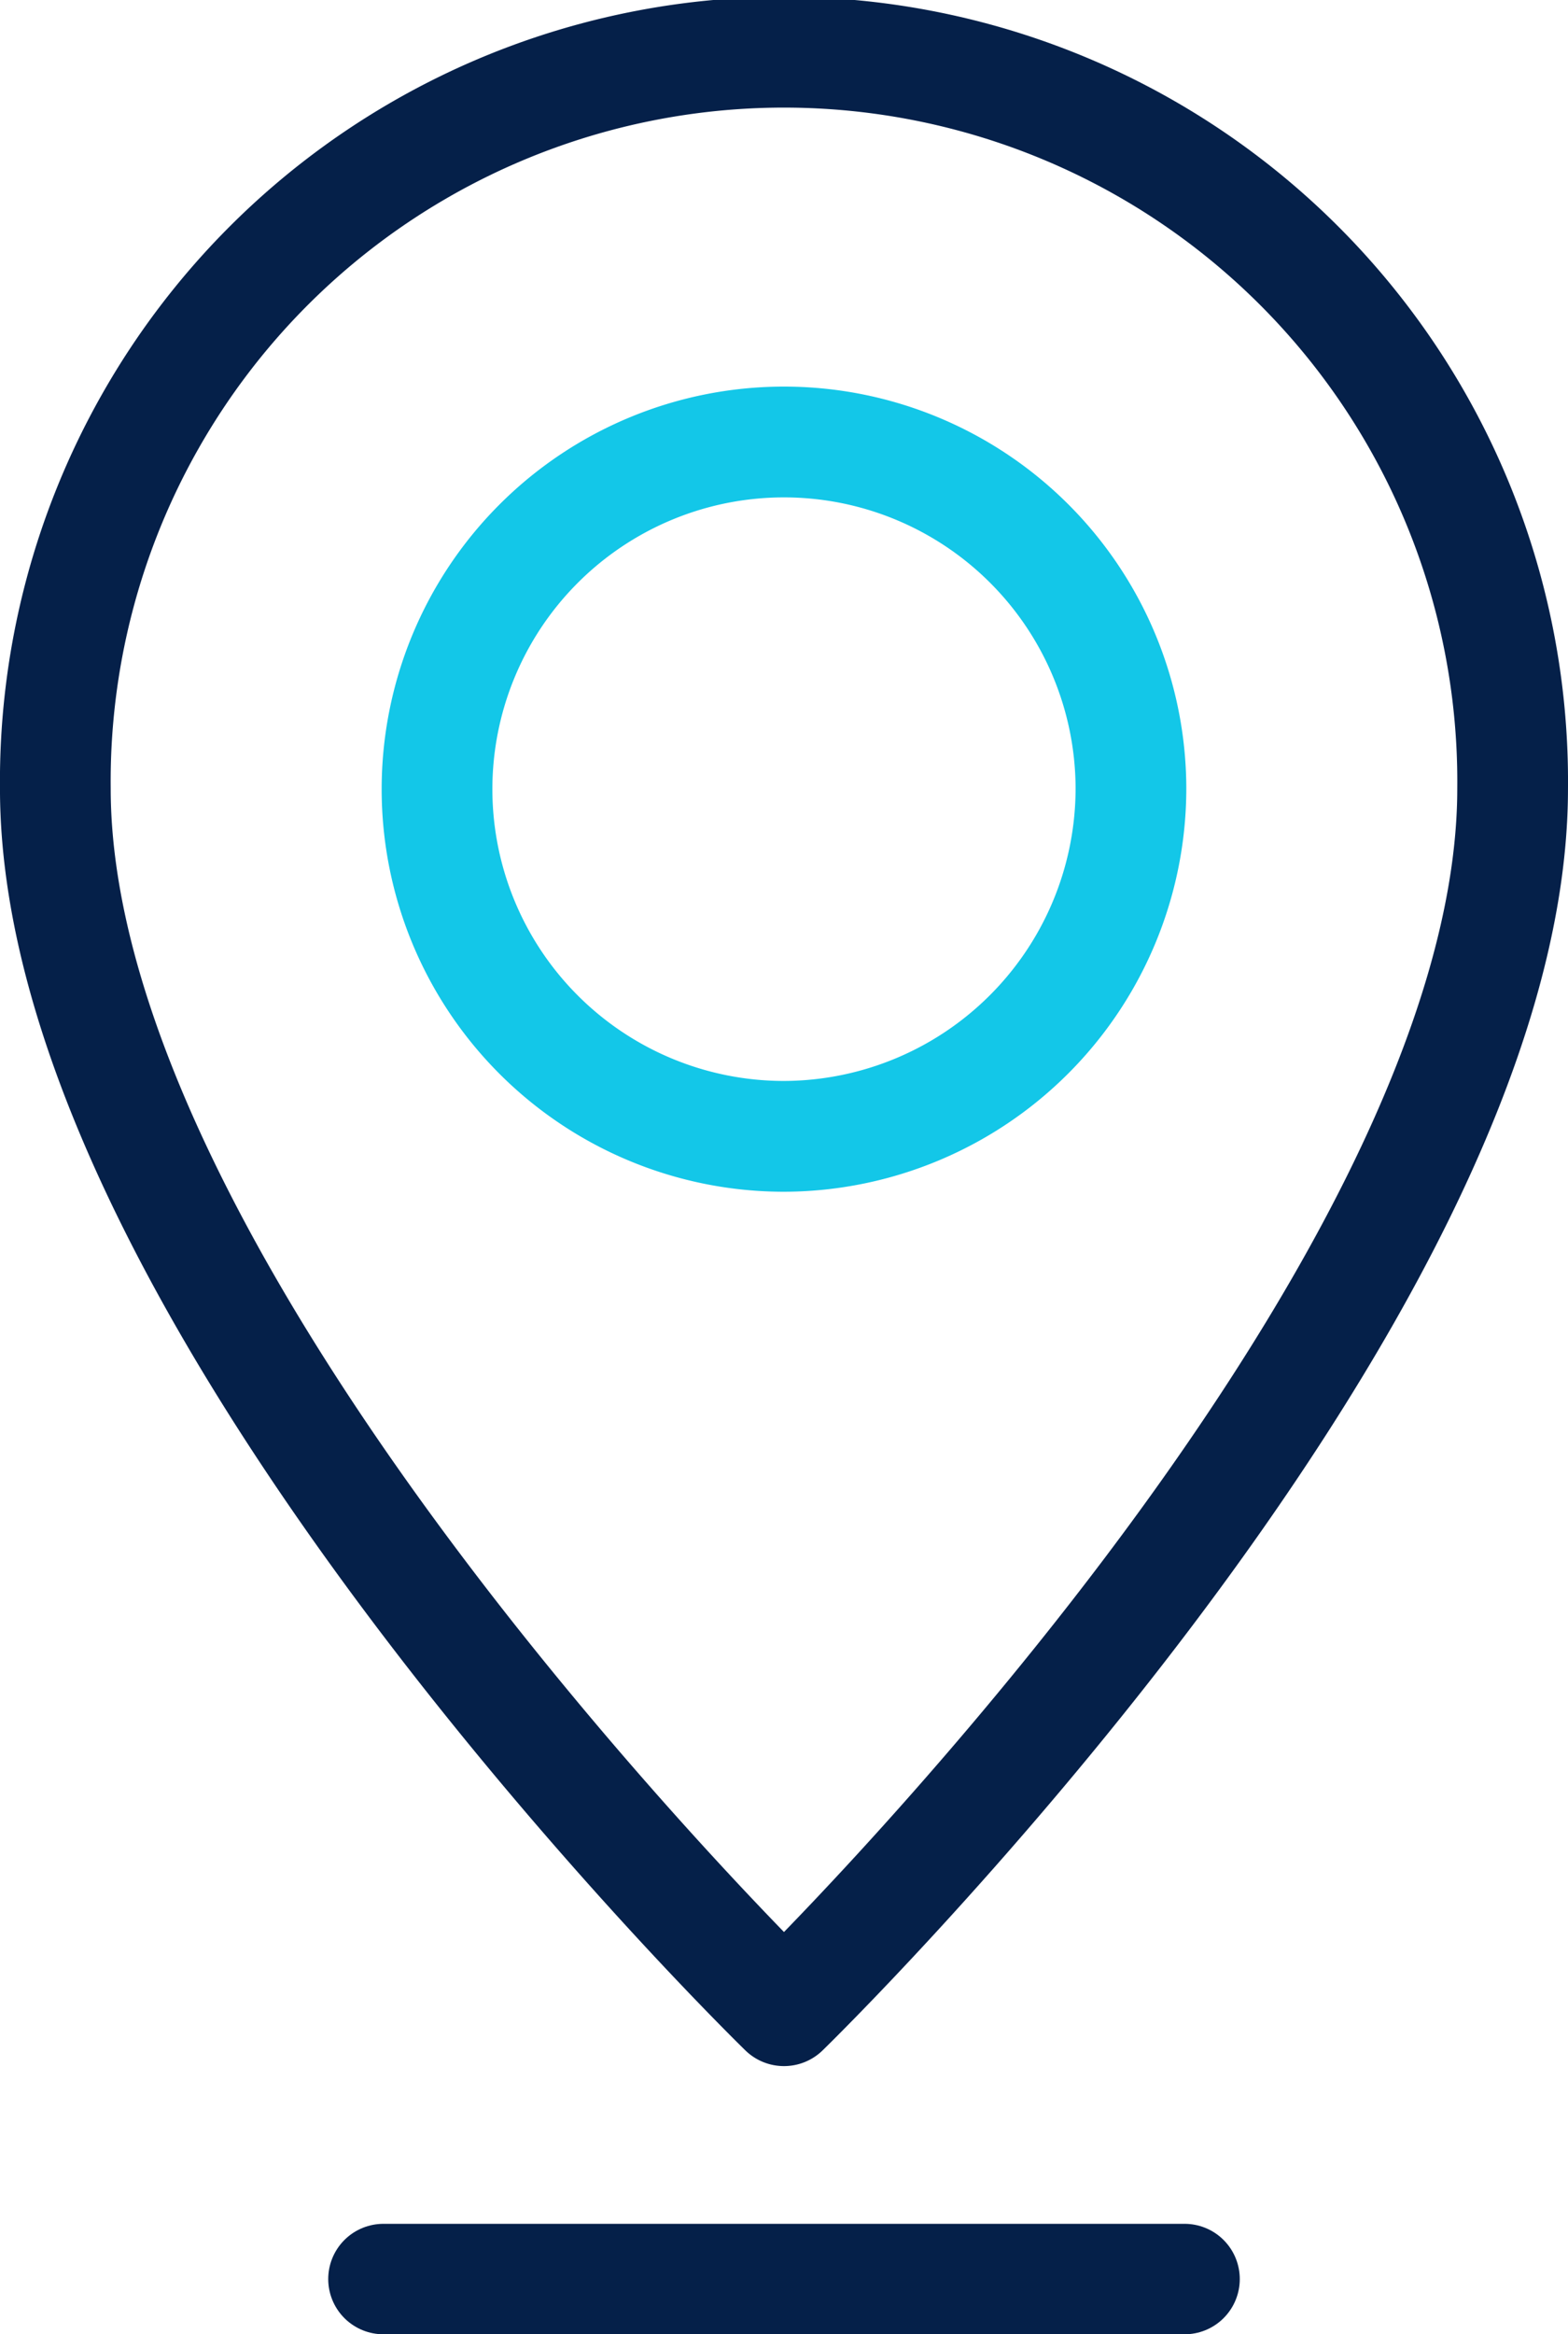
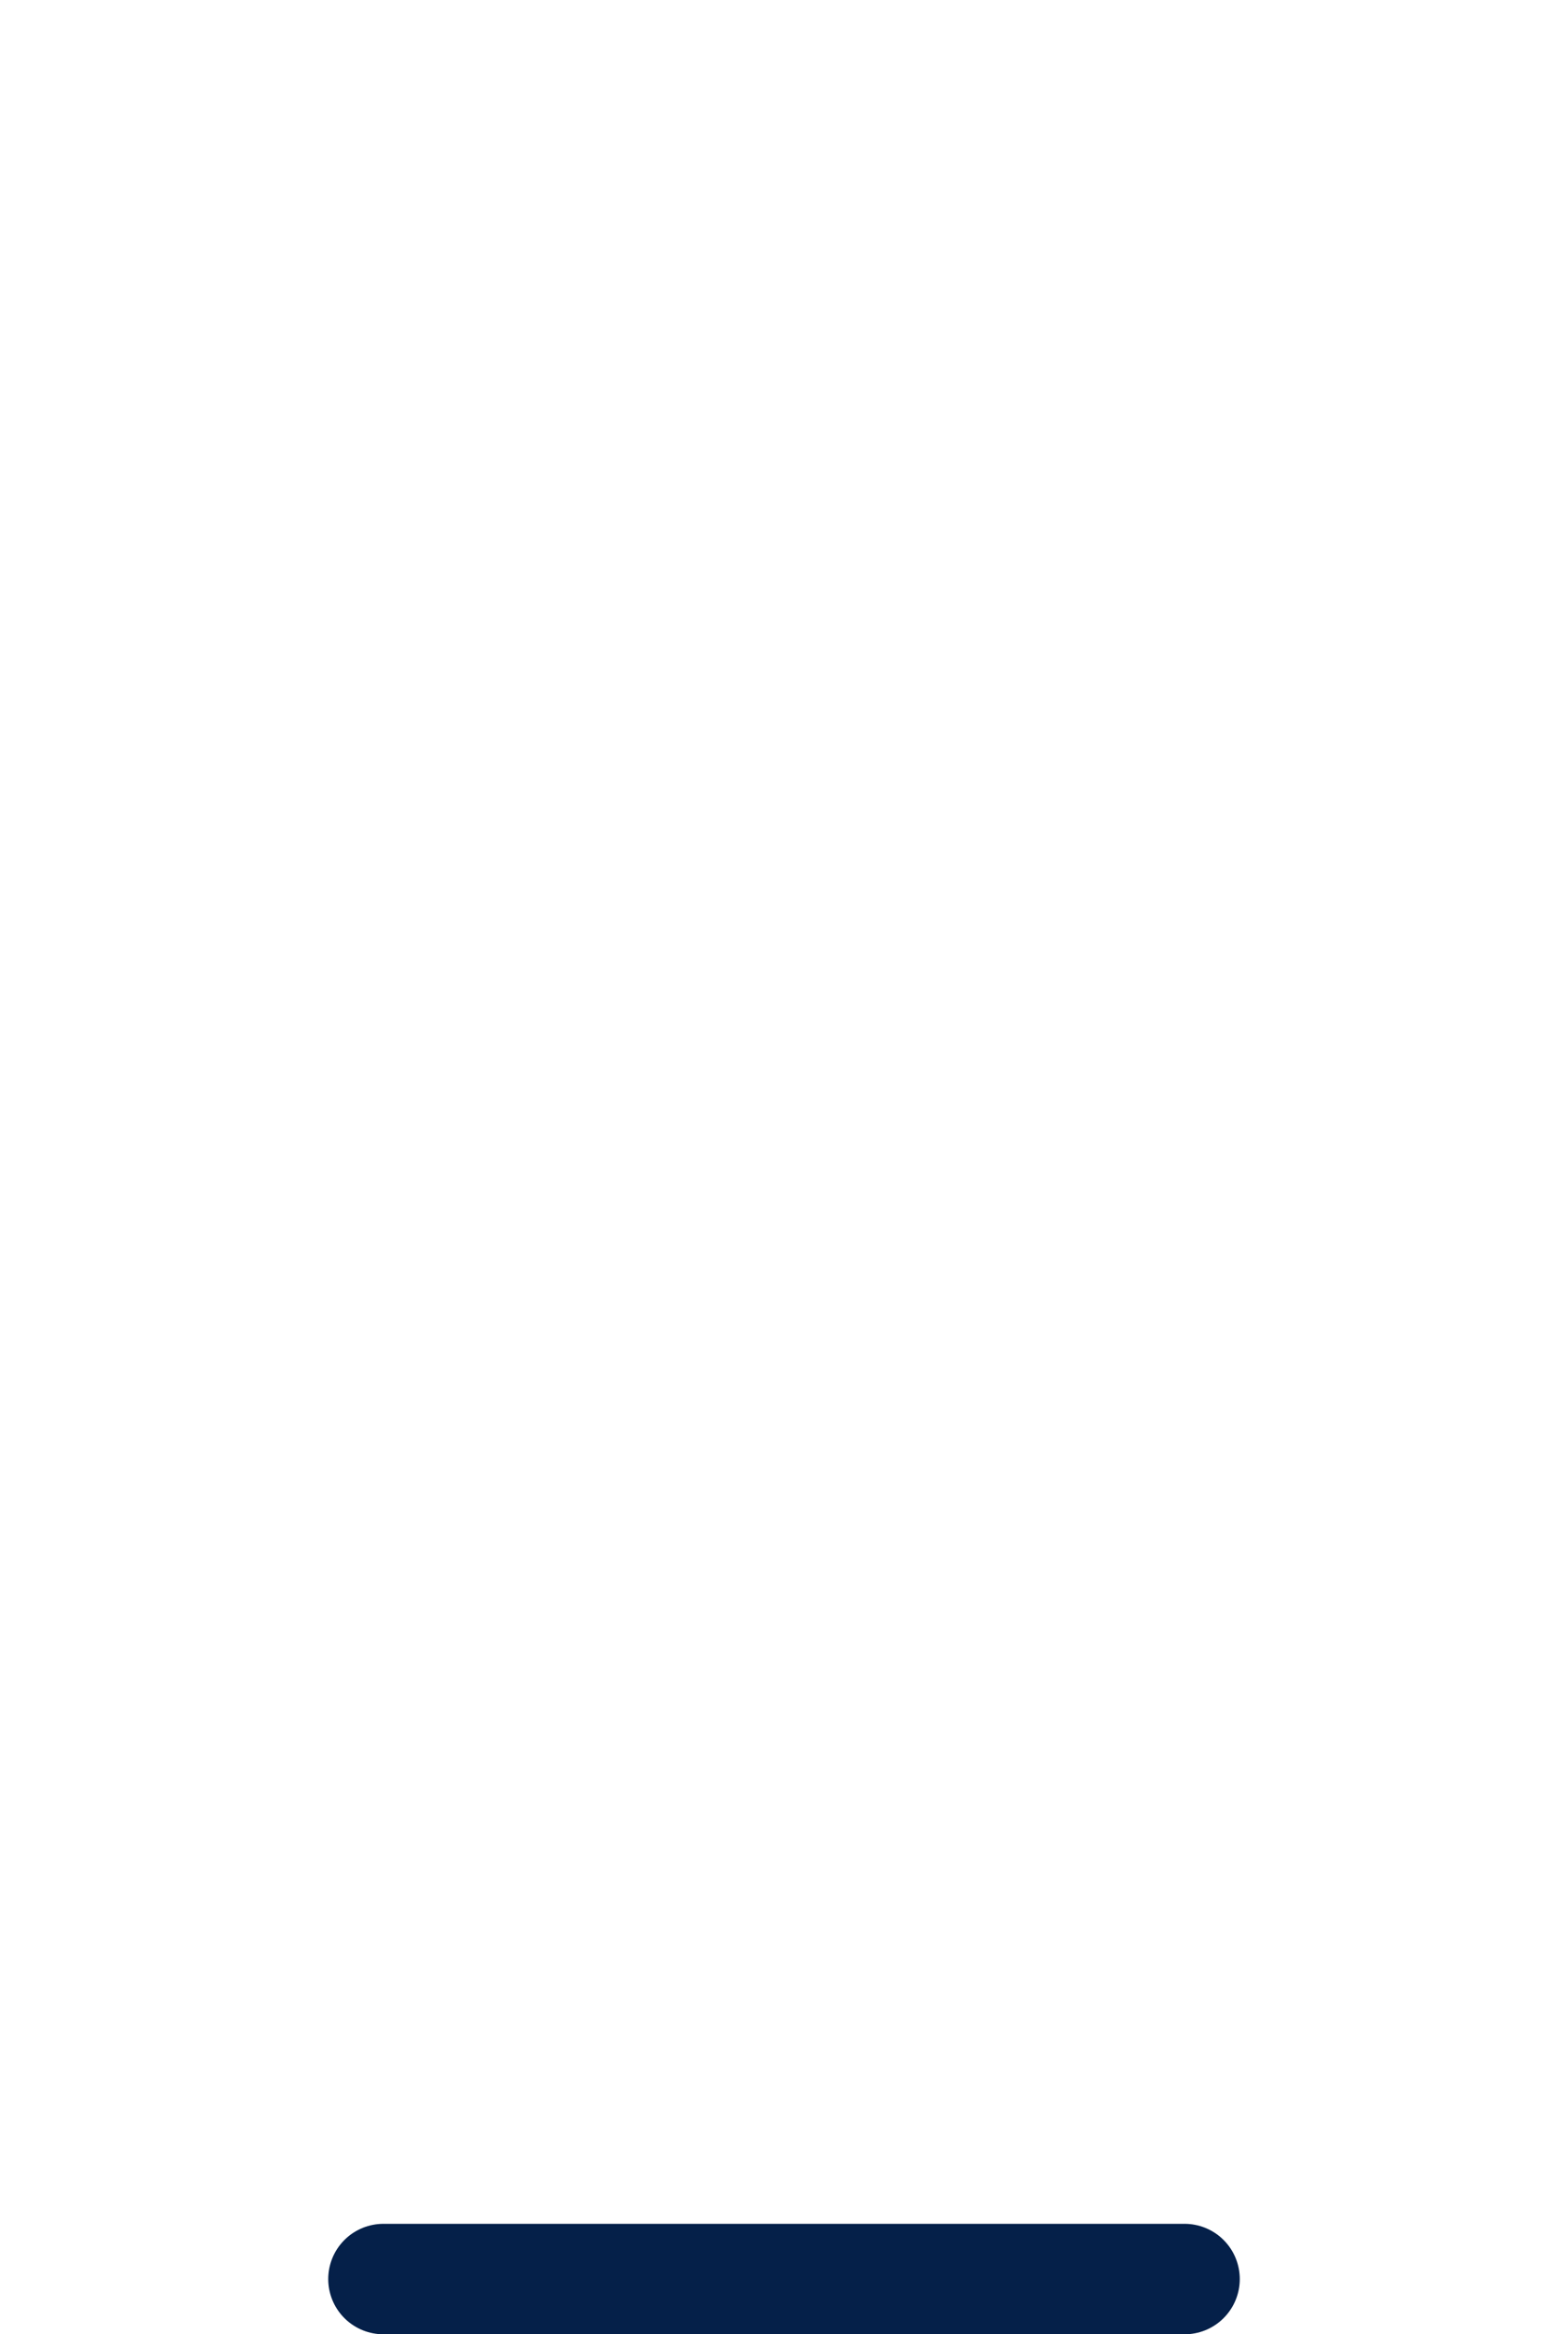
<svg xmlns="http://www.w3.org/2000/svg" width="43.009" height="63.987" viewBox="0 0 43.009 63.987">
  <g id="icon-adresse" transform="translate(0.004 -0.004)">
-     <path id="Tracé_952" data-name="Tracé 952" d="M21.5,55.122s19.986-19.43,19.986-33.5a19.987,19.987,0,1,0-39.972,0C1.514,35.692,21.5,55.122,21.5,55.122Z" fill="none" stroke="#052049" stroke-linecap="round" stroke-linejoin="round" stroke-width="3.037" />
-     <path id="Tracé_953" data-name="Tracé 953" d="M31.017,21.584a9.517,9.517,0,1,0-9.516,9.57A9.543,9.543,0,0,0,31.017,21.584Z" fill="none" stroke="#13c7e8" stroke-linecap="round" stroke-linejoin="round" stroke-width="3.037" />
    <line id="Ligne_370" data-name="Ligne 370" x2="21.975" transform="translate(10.513 62.478)" fill="none" stroke="#052049" stroke-linecap="round" stroke-linejoin="round" stroke-width="3.028" />
  </g>
</svg>